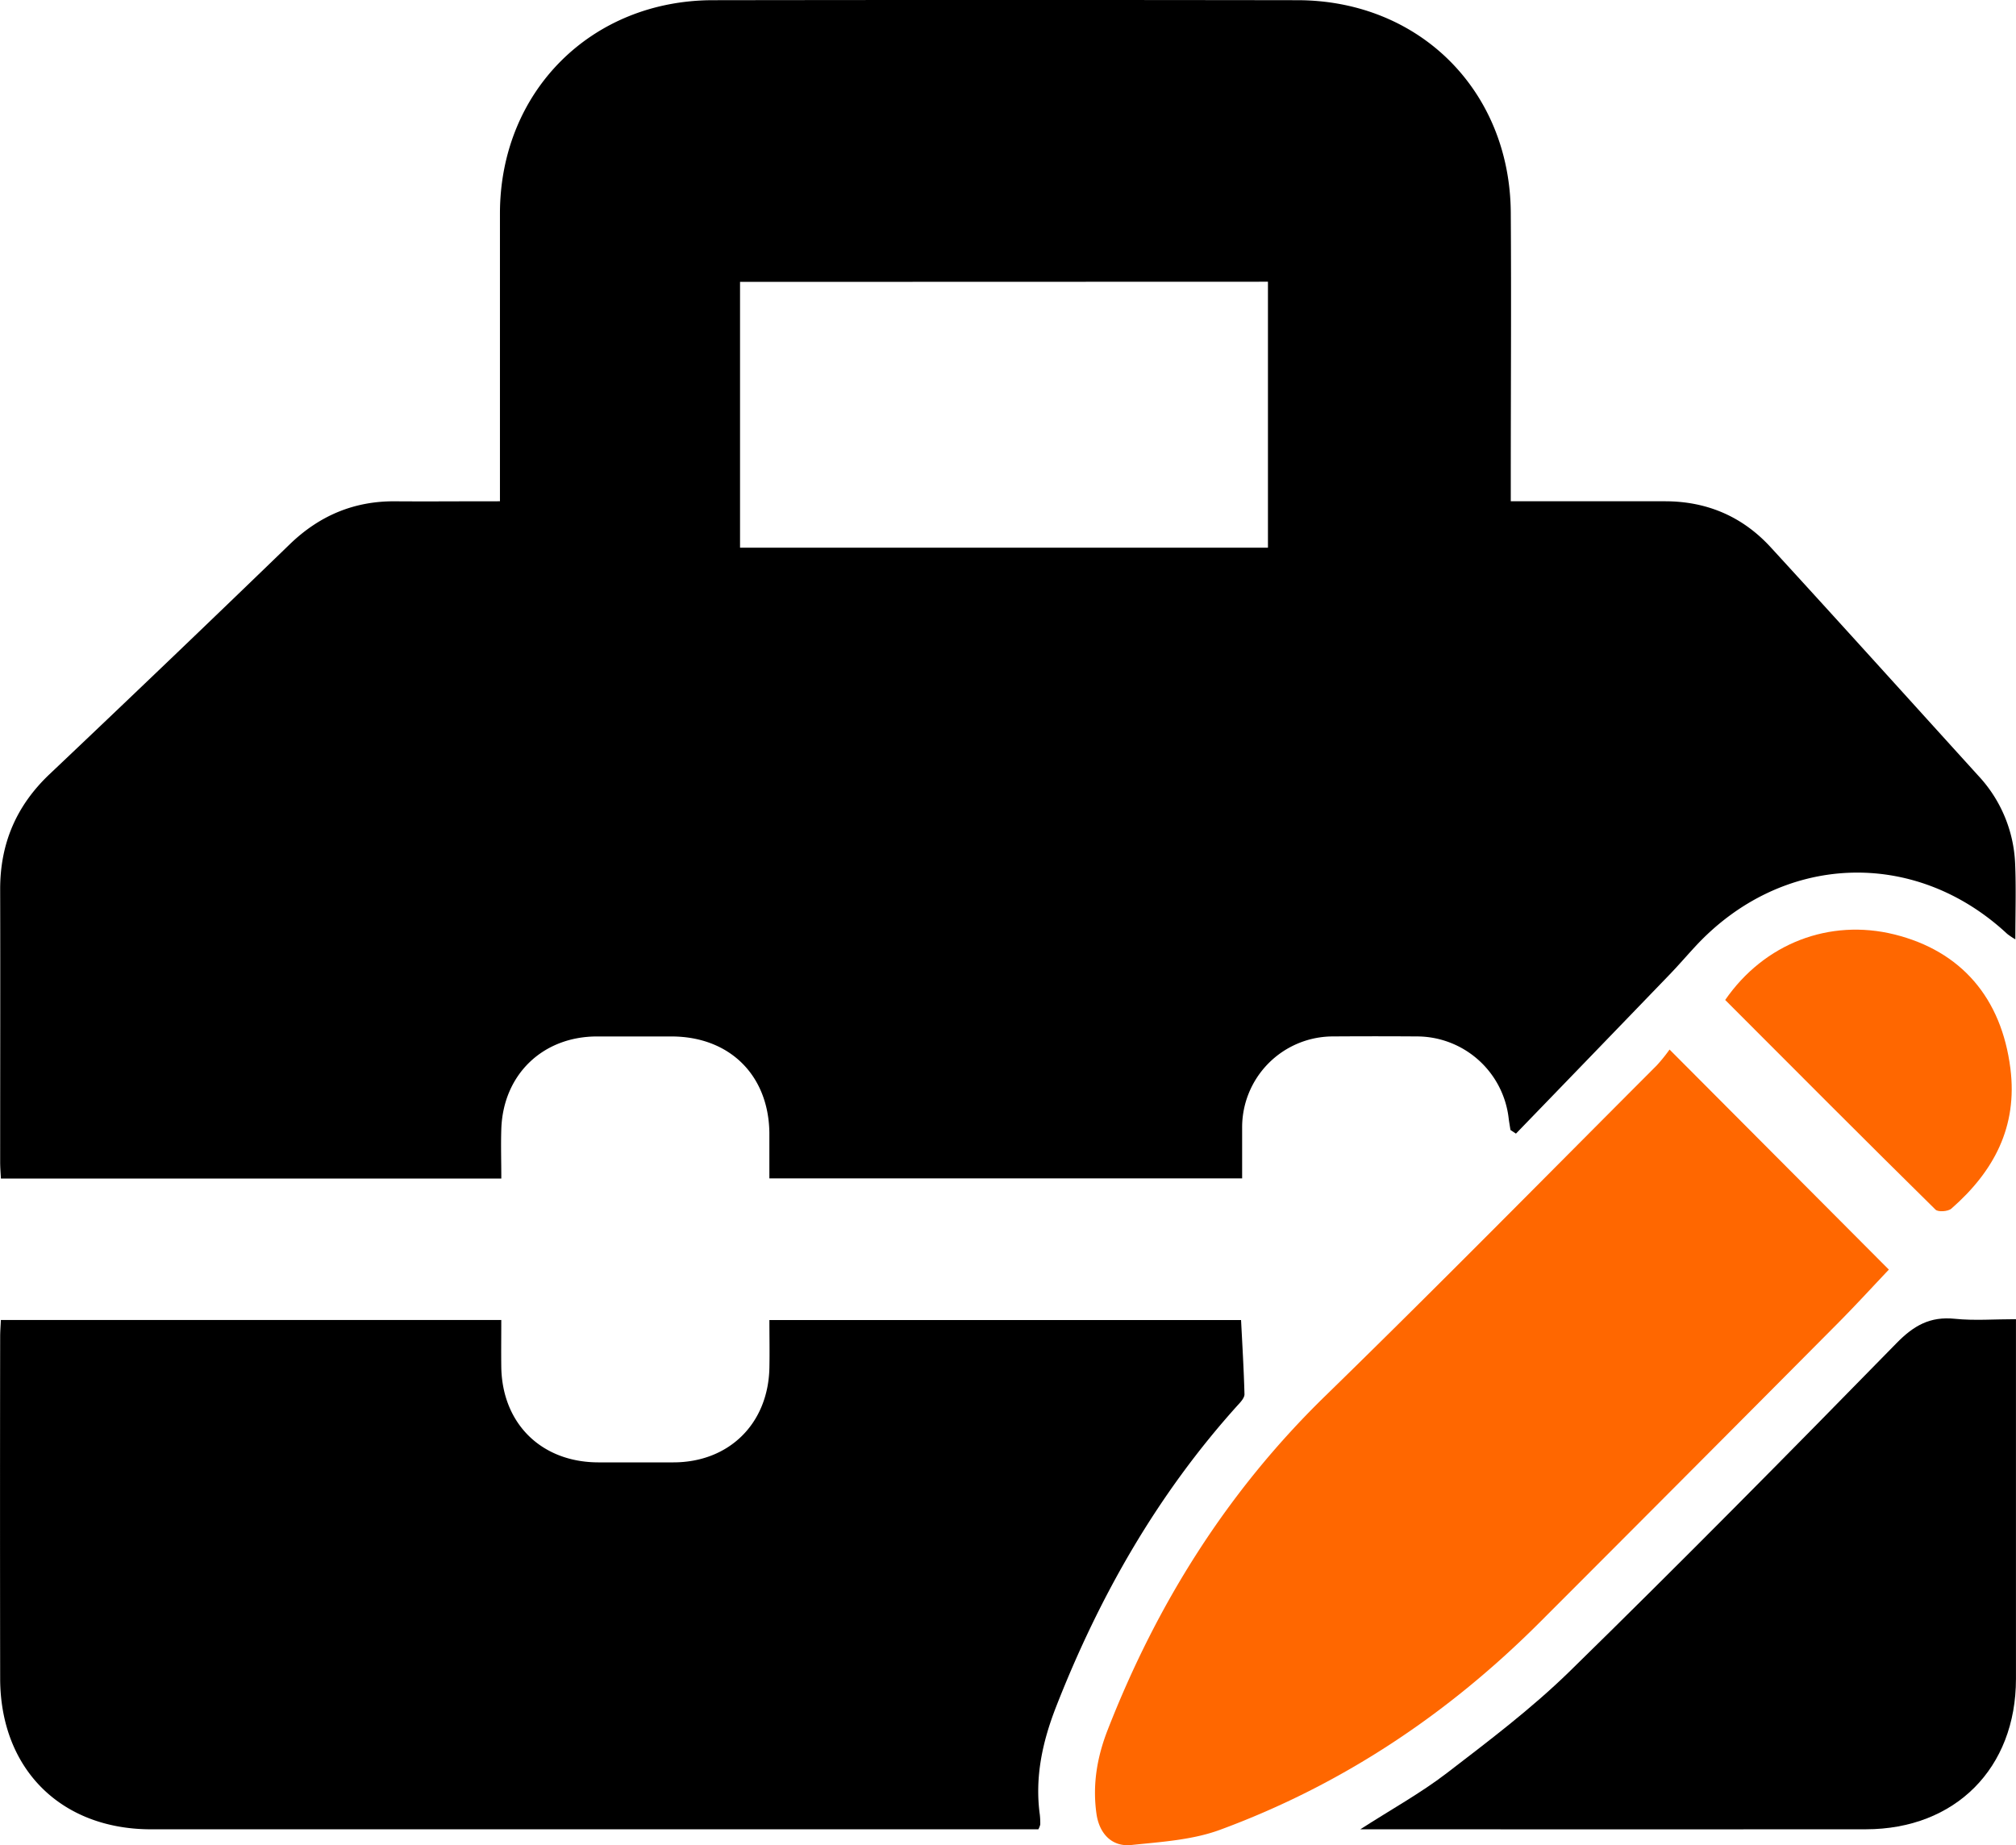
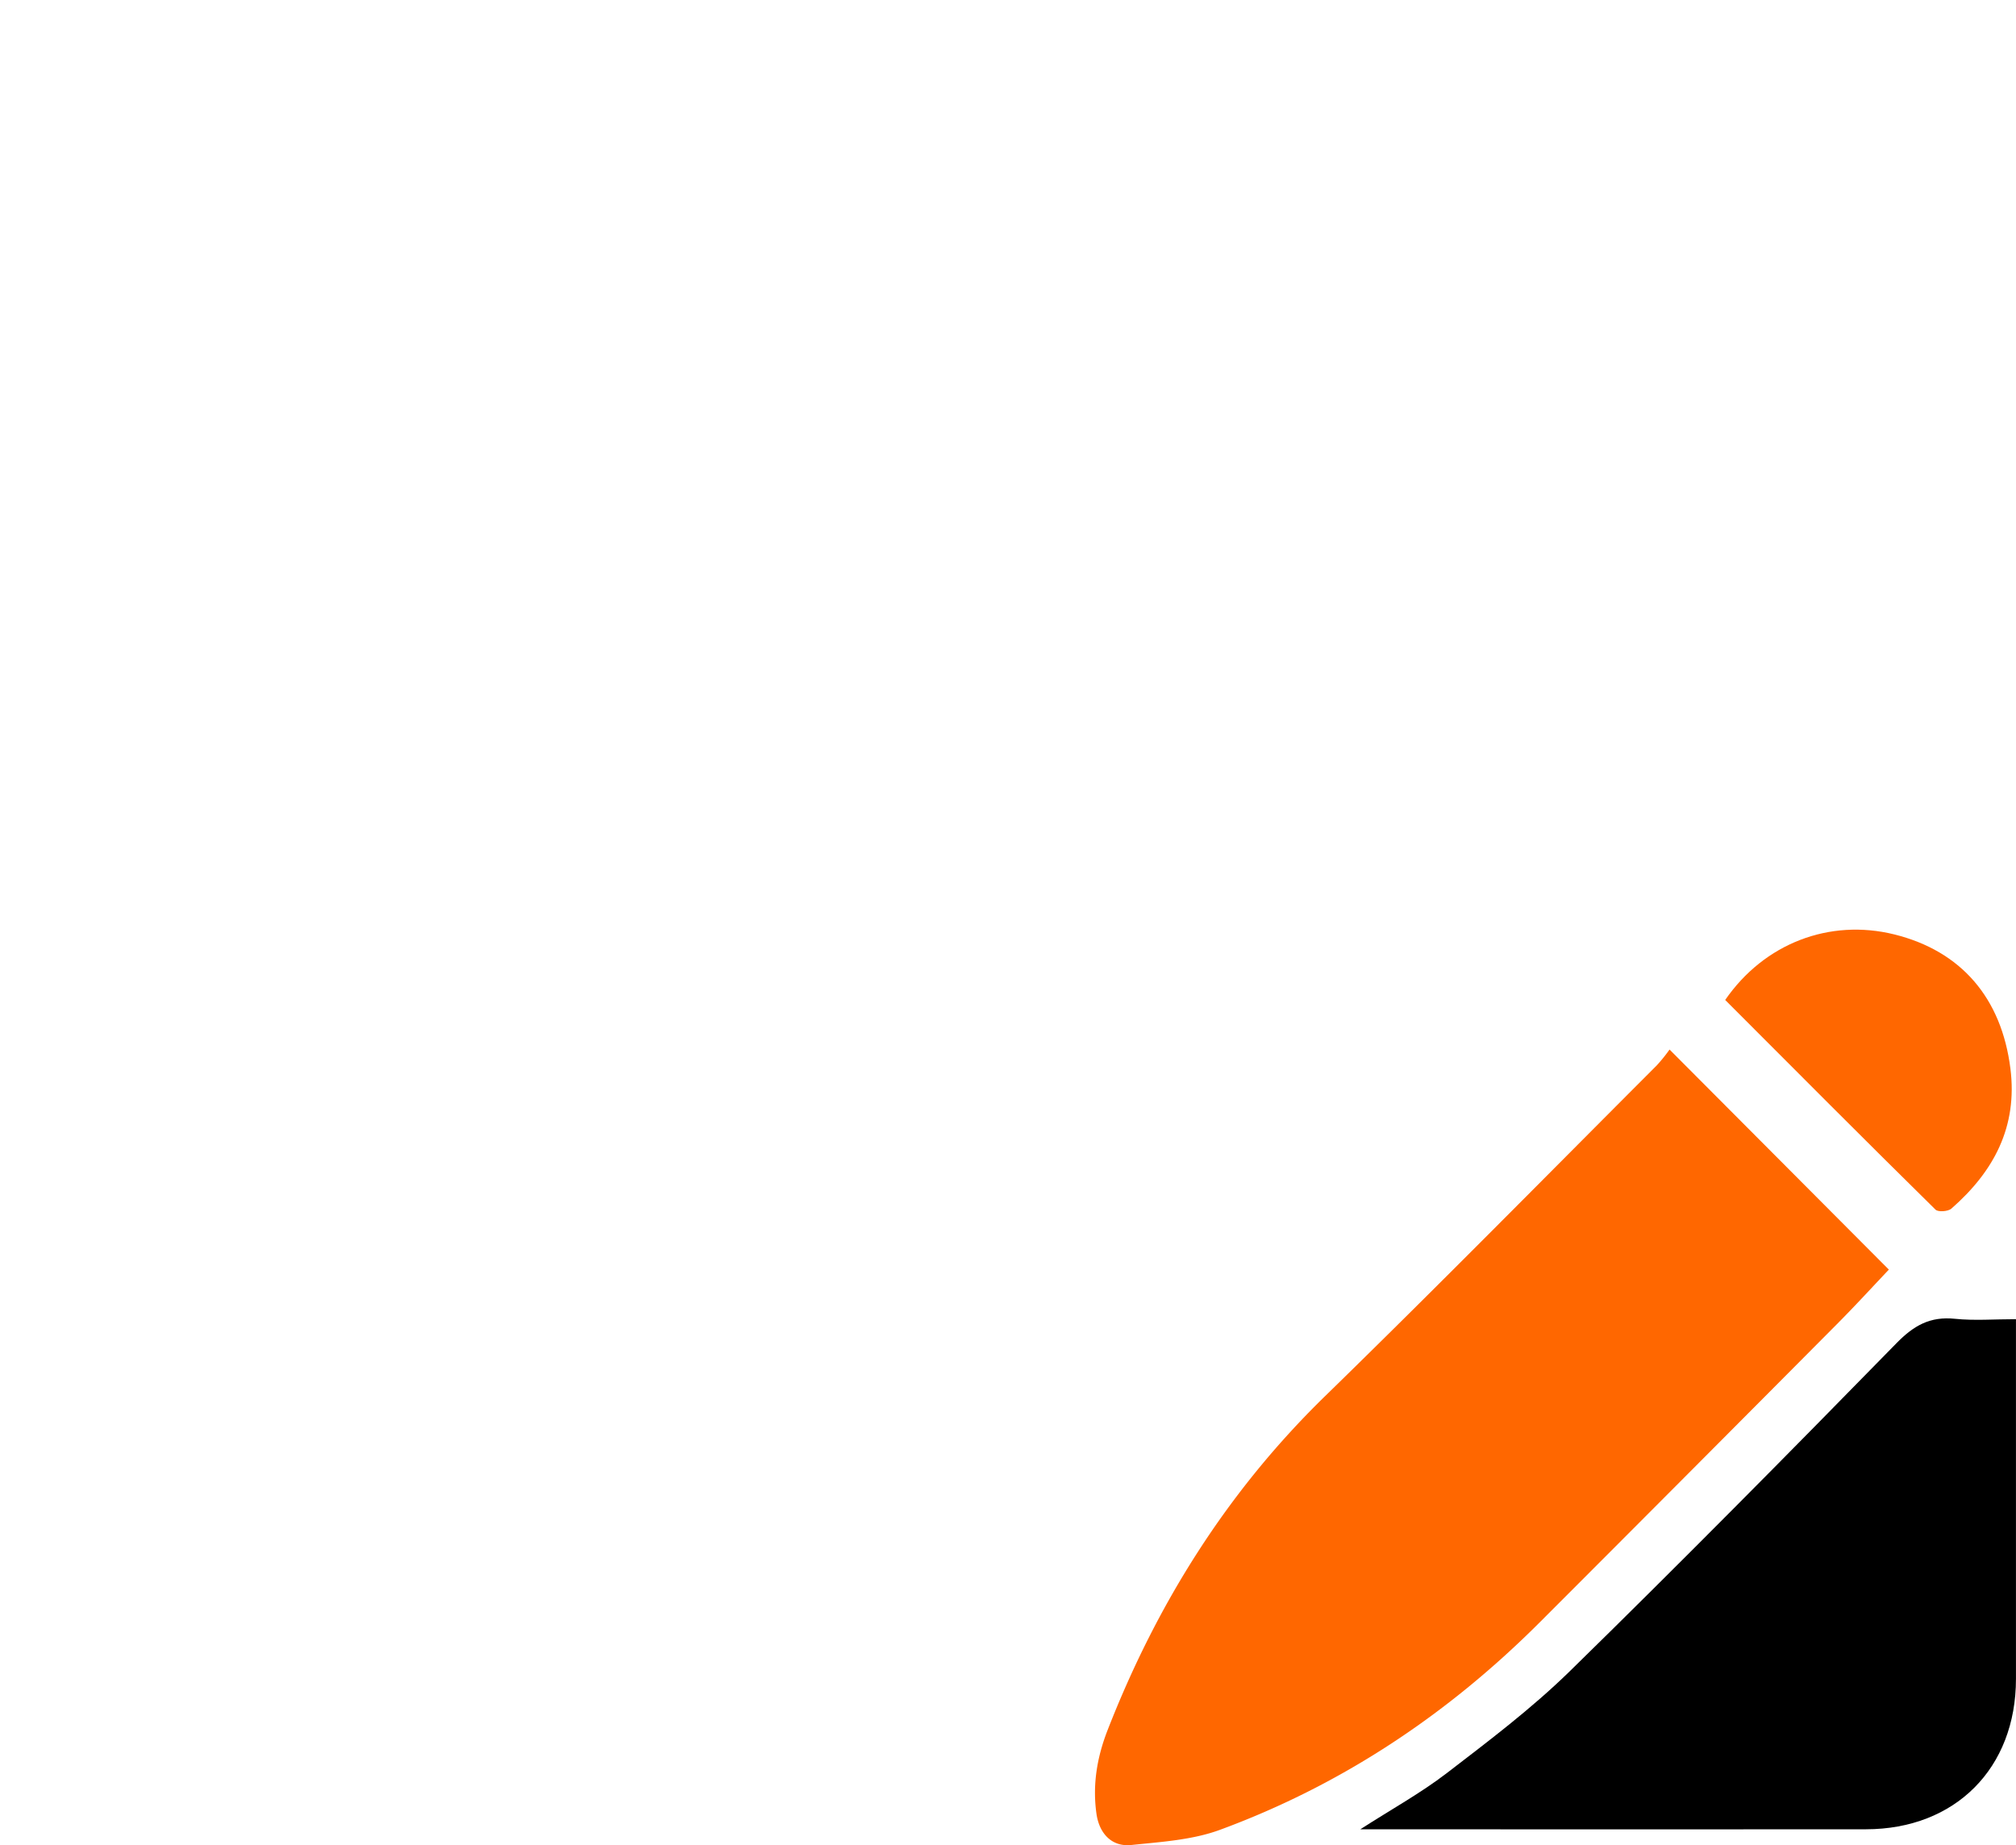
<svg xmlns="http://www.w3.org/2000/svg" viewBox="0 0 619.34 566.88">
  <defs>
    <style>.cls-1{fill:#ff6700;}</style>
  </defs>
  <g id="Capa_2" data-name="Capa 2">
    <g id="Capa_1-2" data-name="Capa 1">
-       <path d="M153.59,154v-6q0-41.25,0-82.5C153.66,28.13,181.59.12,219,.06q89.75-.13,179.49,0c37.52,0,65.4,27.74,65.64,65.3.18,27.33,0,54.66,0,82V154h5.87q20.76,0,41.5,0c12.88,0,23.82,4.69,32.47,14.12,21.39,23.32,42.58,46.83,63.85,70.26a42.08,42.08,0,0,1,11.26,27.12c.31,7.47.06,15,.06,23.08a20.7,20.7,0,0,1-2.51-1.68c-28.49-26.52-69.33-24.85-95.93,4-2.6,2.81-5.1,5.72-7.76,8.48q-23.58,24.46-47.22,48.89l-1.69-1.12c-.18-1.17-.39-2.33-.54-3.5a28.41,28.41,0,0,0-28.25-25.24q-12.75-.09-25.5,0a27.93,27.93,0,0,0-28.14,28.26c0,5,0,10,0,15.35H236.36c0-4.77,0-9.39,0-14-.23-17.75-12.26-29.58-30.07-29.6q-11.5,0-23,0c-16.61.06-28.7,11.73-29.28,28.37-.17,5,0,10,0,15.29H.28c-.08-1.64-.23-3.39-.23-5.15,0-27.83.07-55.66,0-83.49-.06-14.12,4.87-25.83,15.18-35.6q37.2-35.23,74-70.83c9-8.61,19.52-13.06,32-13,8.83.07,17.66,0,26.5,0Zm73.76-67.4v81.66H389.53V86.55Z" />
-       <path d="M319,562h-5.17q-133.7,0-267.39,0C18.67,562,.08,543.43.05,515.64q-.08-52.49,0-105c0-1.63.14-3.27.22-5.12H154c0,4.91-.06,9.68,0,14.44.28,17.45,12.35,29.28,29.83,29.31h23c17.14,0,29.2-11.89,29.54-29.09.1-4.79,0-9.58,0-14.64h144.9c.39,7.65.85,15.23,1.05,22.81,0,1.08-1.12,2.33-2,3.27-24.64,27.29-42.53,58.63-55.87,92.73-4.18,10.7-6.59,21.63-5,33.19a22.86,22.86,0,0,1,.13,3A6.37,6.37,0,0,1,319,562Z" />
      <path class="cls-1" d="M580.28,390.05c-4.67,4.92-10.06,10.82-15.68,16.48Q519,452.42,473.25,498.19C445,526.5,412.39,548.3,374.84,562.14c-8.53,3.15-18.11,3.72-27.29,4.68-6,.63-9.82-3.53-10.69-9.51-1.29-9,.18-17.53,3.44-25.87,15.15-38.8,36.75-73.25,66.76-102.5,34.35-33.48,68-67.68,101.9-101.61a50.84,50.84,0,0,0,3.95-4.89Z" />
      <path d="M417.9,562c9.66-6.21,18.56-11.12,26.54-17.24,12.92-9.92,26-19.8,37.65-31.16,33.94-33.2,67.33-67,100.51-100.92,5.36-5.49,10.38-8.31,18-7.52,5.93.61,12,.12,18.73.12v5.54q0,52.47,0,104.95c0,27.5-18.67,46.19-46.08,46.22q-75,.06-149.93,0Z" />
      <path class="cls-1" d="M530,307.21c12-17.4,32.06-25.06,51.95-20.14,20.58,5.1,32.94,19.56,35.67,41.19,2.27,17.95-5.14,31.68-18.13,43.05-1,.89-4.07,1.11-4.87.32C573,350.34,551.63,328.87,530,307.21Z" />
    </g>
  </g>
</svg>